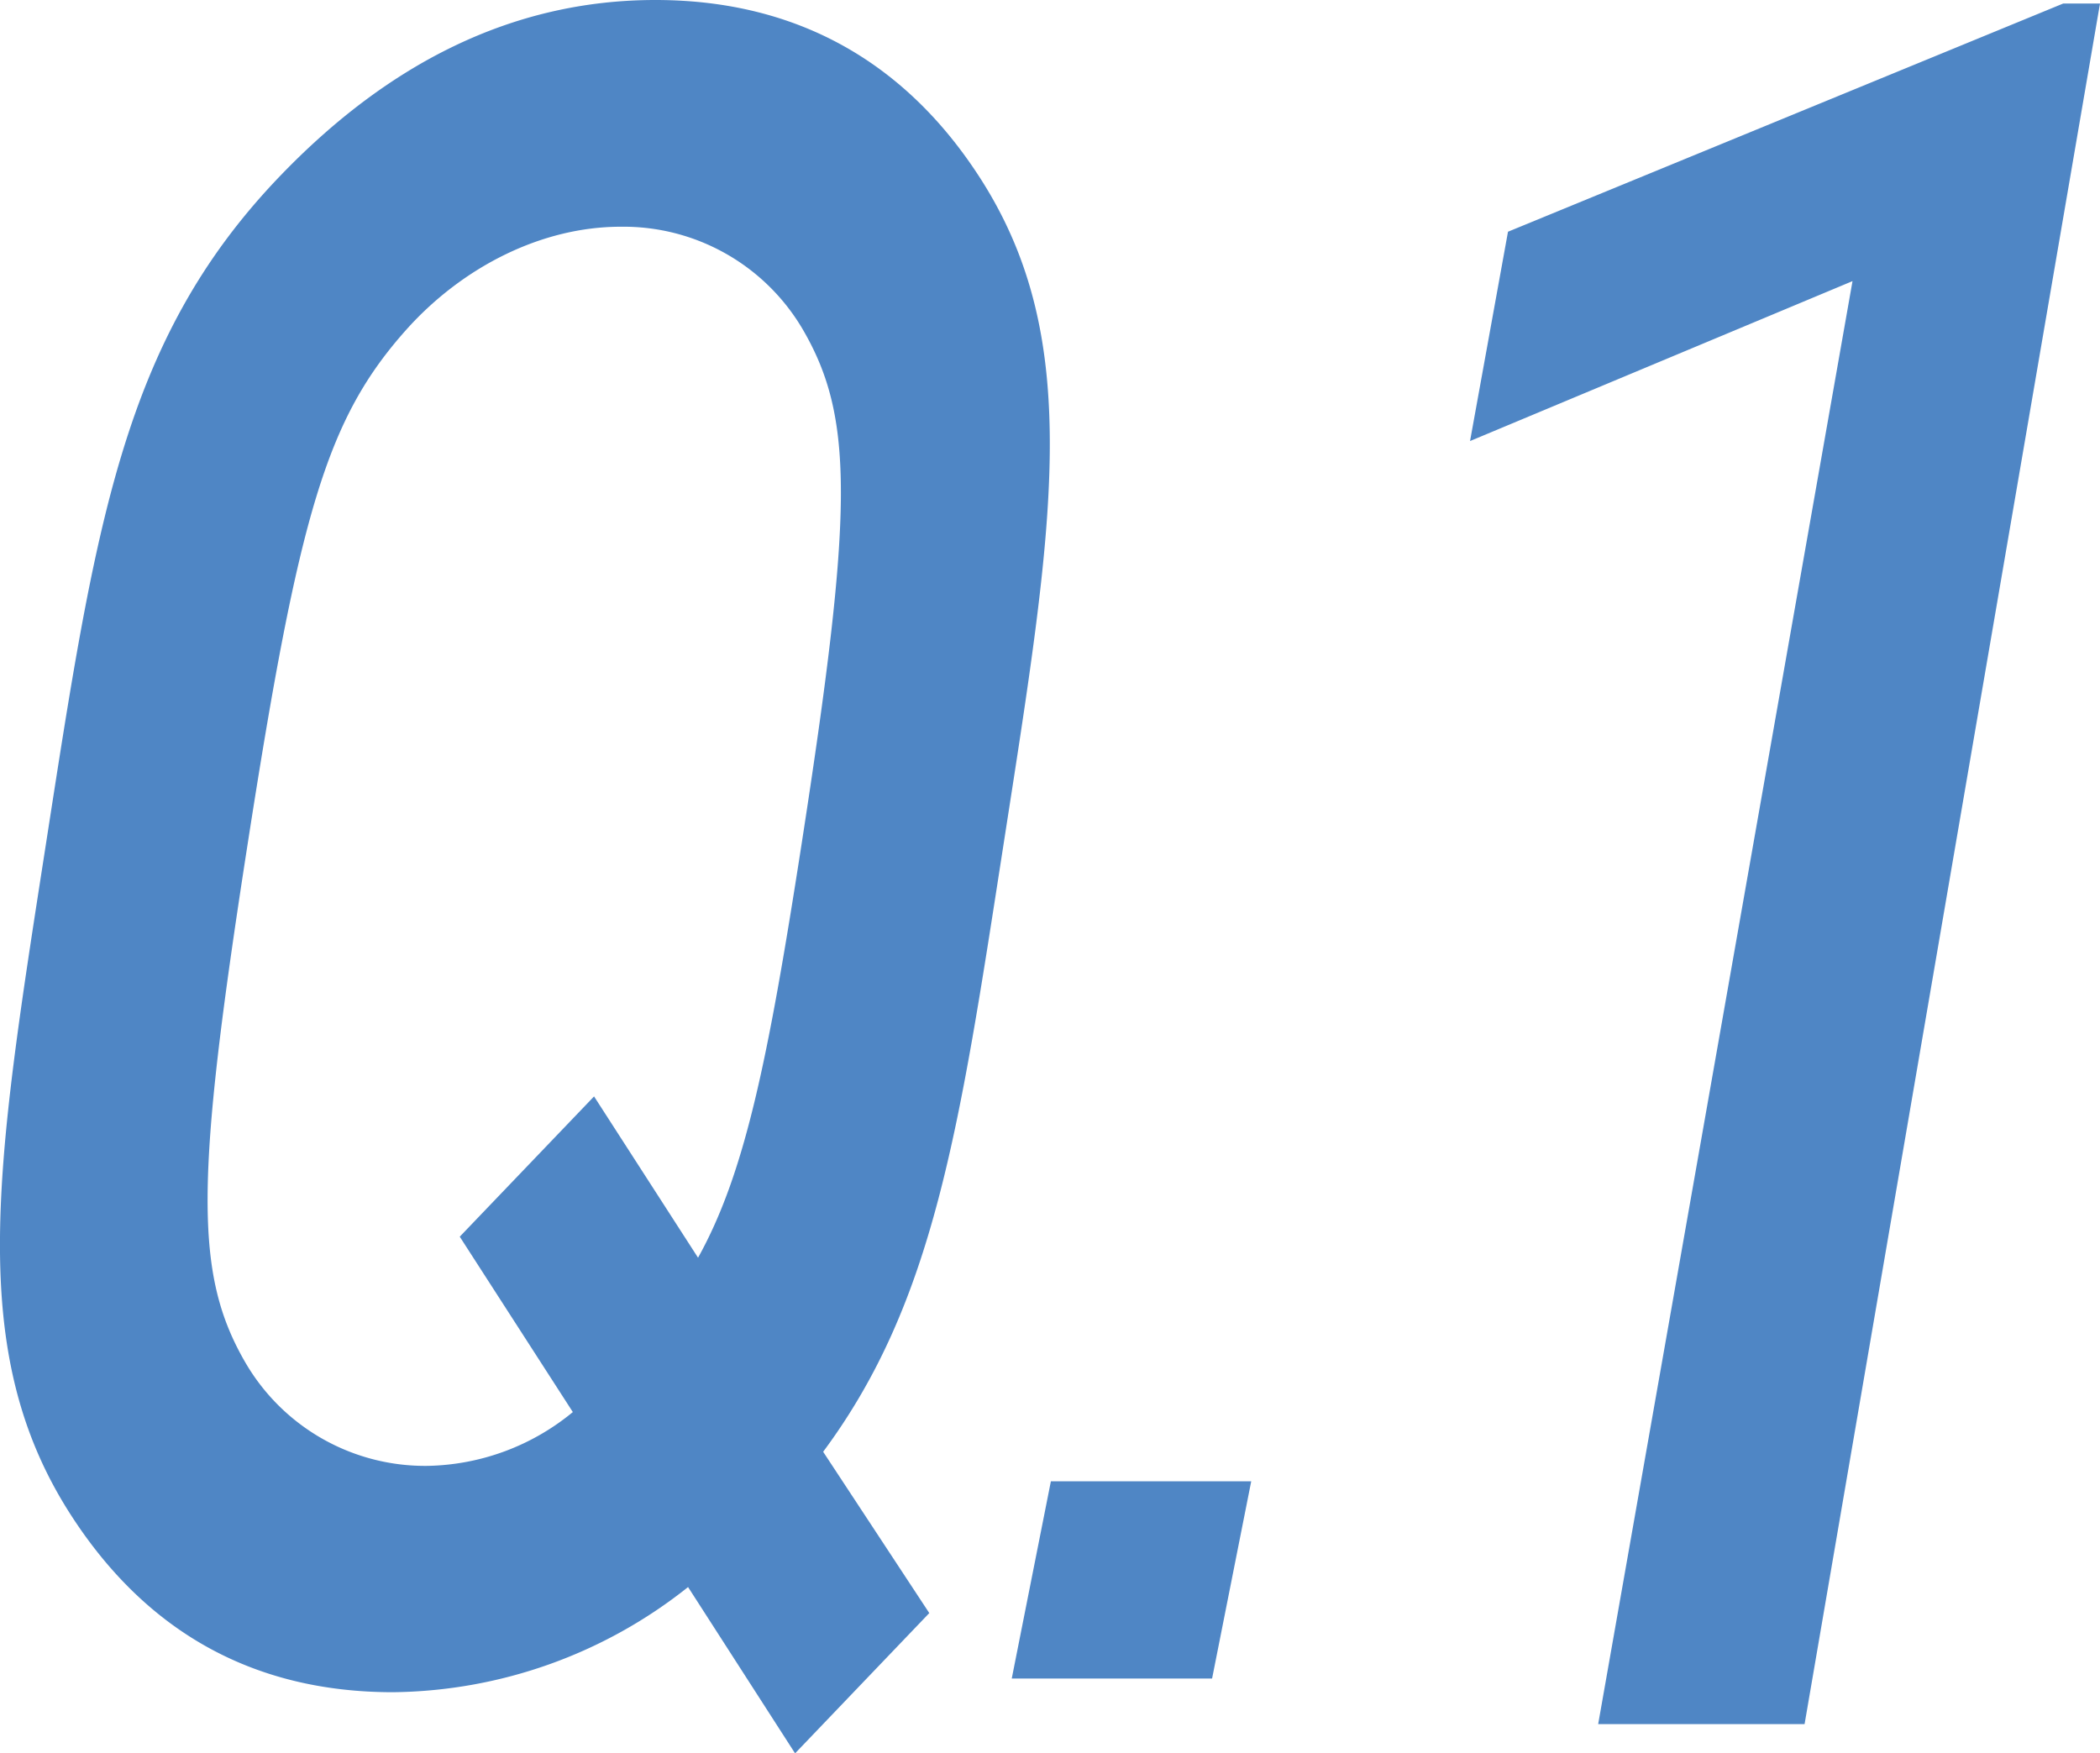
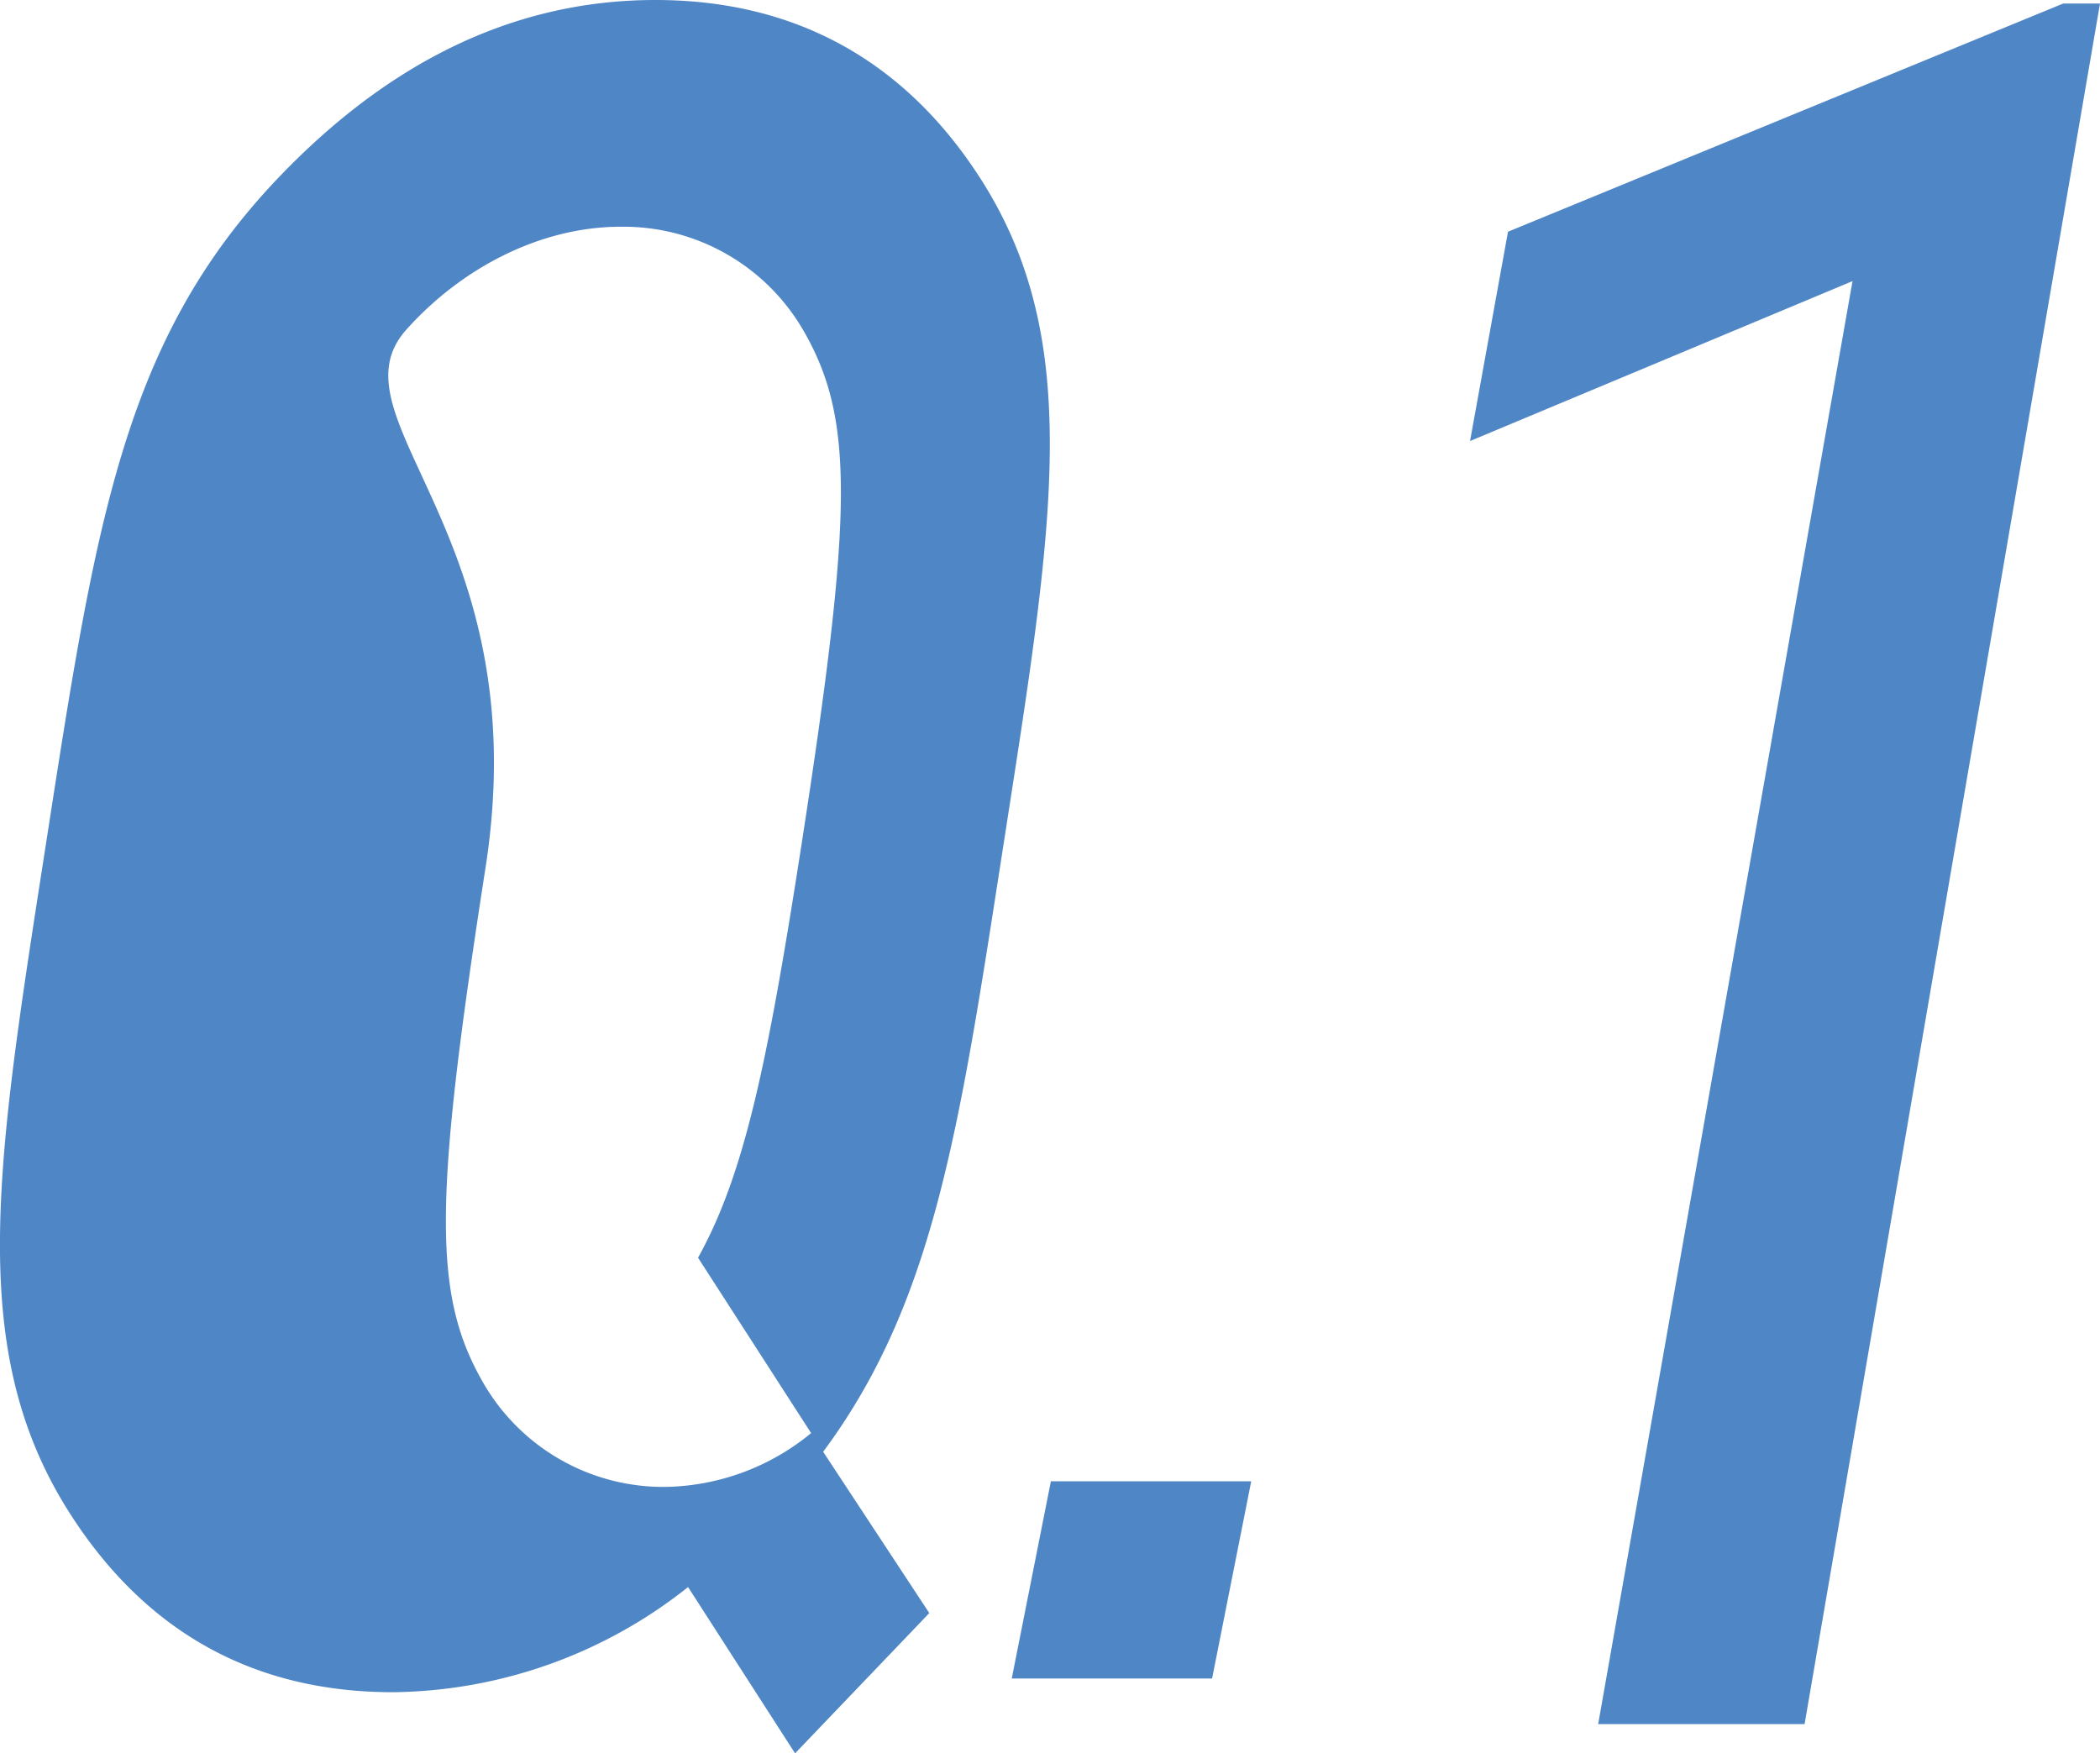
<svg xmlns="http://www.w3.org/2000/svg" viewBox="0 0 214.68 179.25">
  <defs>
    <style>.cls-1{fill:#4f86c5;fill-rule:evenodd;}</style>
  </defs>
  <g id="レイヤー_2" data-name="レイヤー 2">
    <g id="レイヤー_1-2" data-name="レイヤー 1">
-       <path id="q01.svg" class="cls-1" d="M184.48,176.26h-21.1l26-147.52L150.28,45.09l3.88-21.4L210.92.36h3.76ZM95,164.91,84.15,148.42c11.36-15.3,13.92-33,18.41-61.9,5.08-32.74,8.4-51.63-2.39-68.36C92.62,6.45,81.57,0,67,0S39.66,6.45,28.47,18.16C12.49,34.89,9.75,53.77,4.66,86.52s-8.2,51.62,2.58,68.35C14.79,166.58,25.64,173,40.18,173a49.25,49.25,0,0,0,30.16-10.75l10.94,17ZM81.91,86.52c-3.42,22-5.77,33.46-10.55,42.06L60.73,112.09,47,126.43l11.56,17.93a24,24,0,0,1-14.81,5.5,21.25,21.25,0,0,1-18.64-10.52c-5.28-9.08-5.14-18.64.17-52.82S33.44,42.78,41.54,33.7c5.78-6.45,13.87-10.52,21.9-10.52A21.24,21.24,0,0,1,82.08,33.7C87.36,42.78,87.21,52.34,81.91,86.52Zm42,85.08,4-20.16H107.43l-4,20.16Z" />
+       <path id="q01.svg" class="cls-1" d="M184.48,176.26h-21.1l26-147.52L150.28,45.09l3.88-21.4L210.92.36h3.76ZM95,164.91,84.15,148.42c11.36-15.3,13.92-33,18.41-61.9,5.08-32.74,8.4-51.63-2.39-68.36C92.62,6.45,81.57,0,67,0S39.66,6.45,28.47,18.16C12.49,34.89,9.75,53.77,4.66,86.52s-8.2,51.62,2.58,68.35C14.79,166.58,25.64,173,40.18,173a49.25,49.25,0,0,0,30.16-10.75l10.94,17ZM81.91,86.52c-3.42,22-5.77,33.46-10.55,42.06l11.56,17.93a24,24,0,0,1-14.81,5.5,21.25,21.25,0,0,1-18.64-10.52c-5.28-9.08-5.14-18.64.17-52.82S33.44,42.78,41.54,33.7c5.78-6.45,13.87-10.52,21.9-10.52A21.24,21.24,0,0,1,82.08,33.7C87.36,42.78,87.21,52.34,81.91,86.52Zm42,85.08,4-20.16H107.43l-4,20.16Z" />
    </g>
  </g>
</svg>